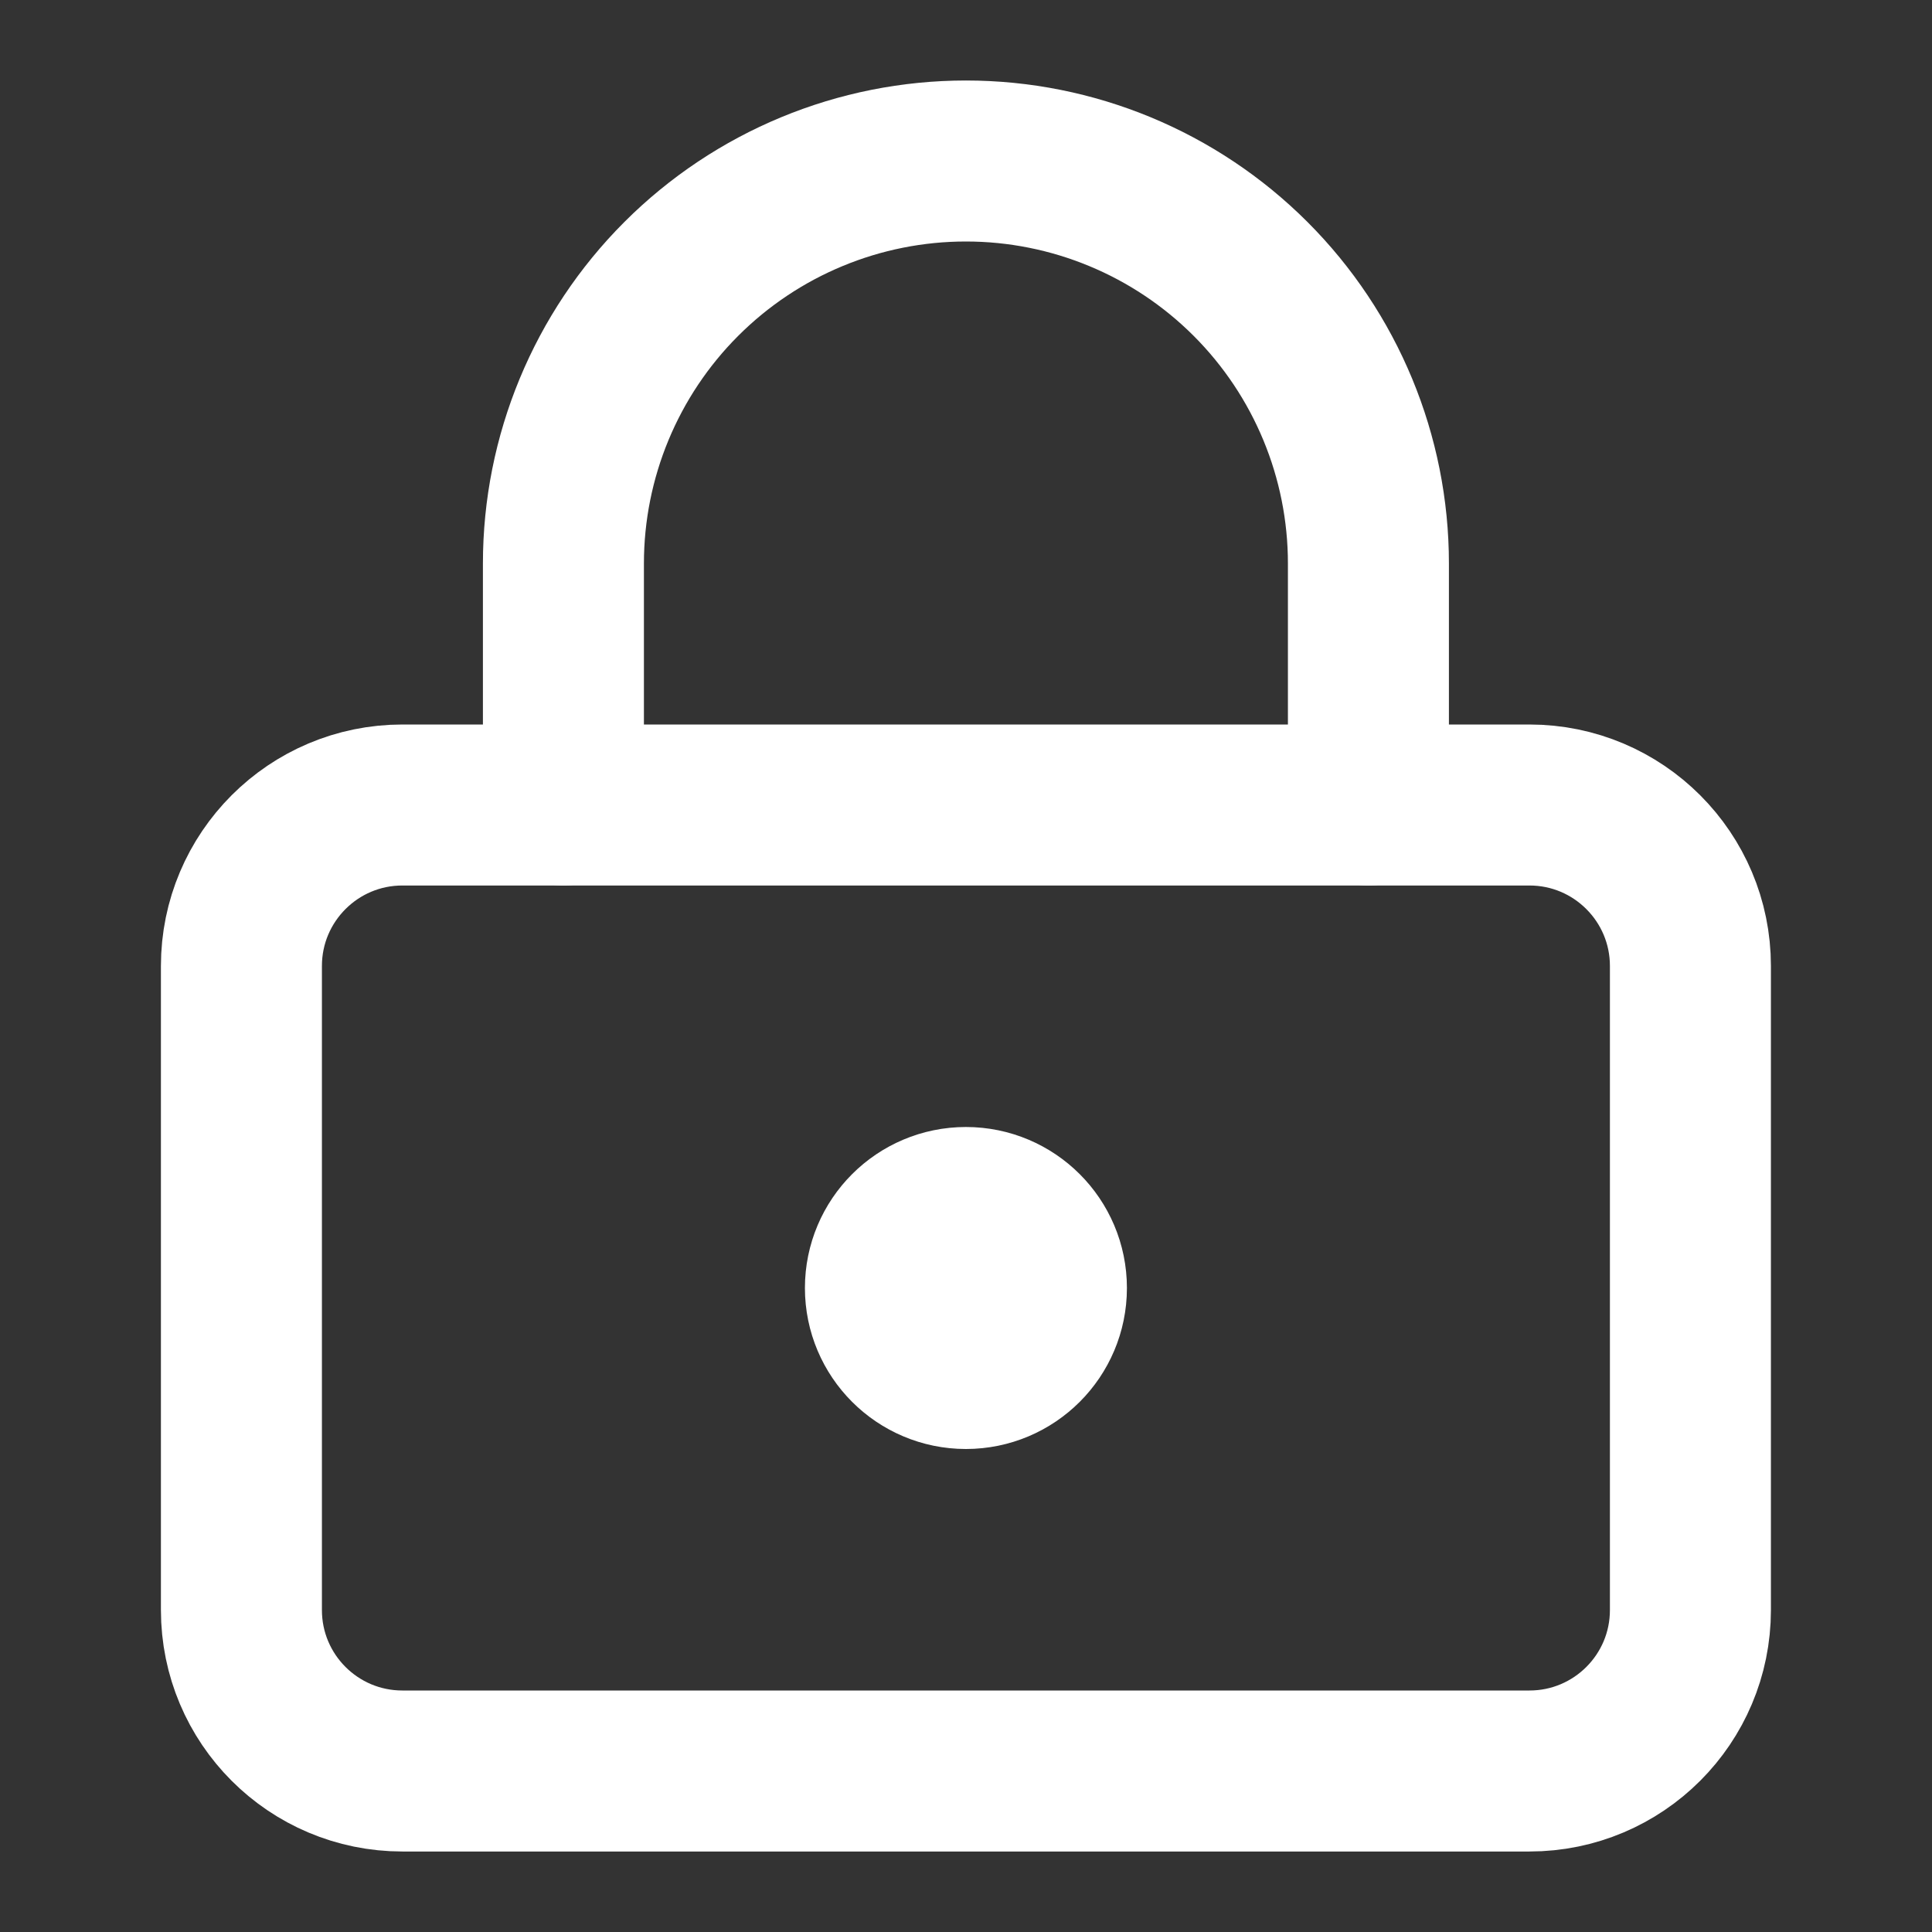
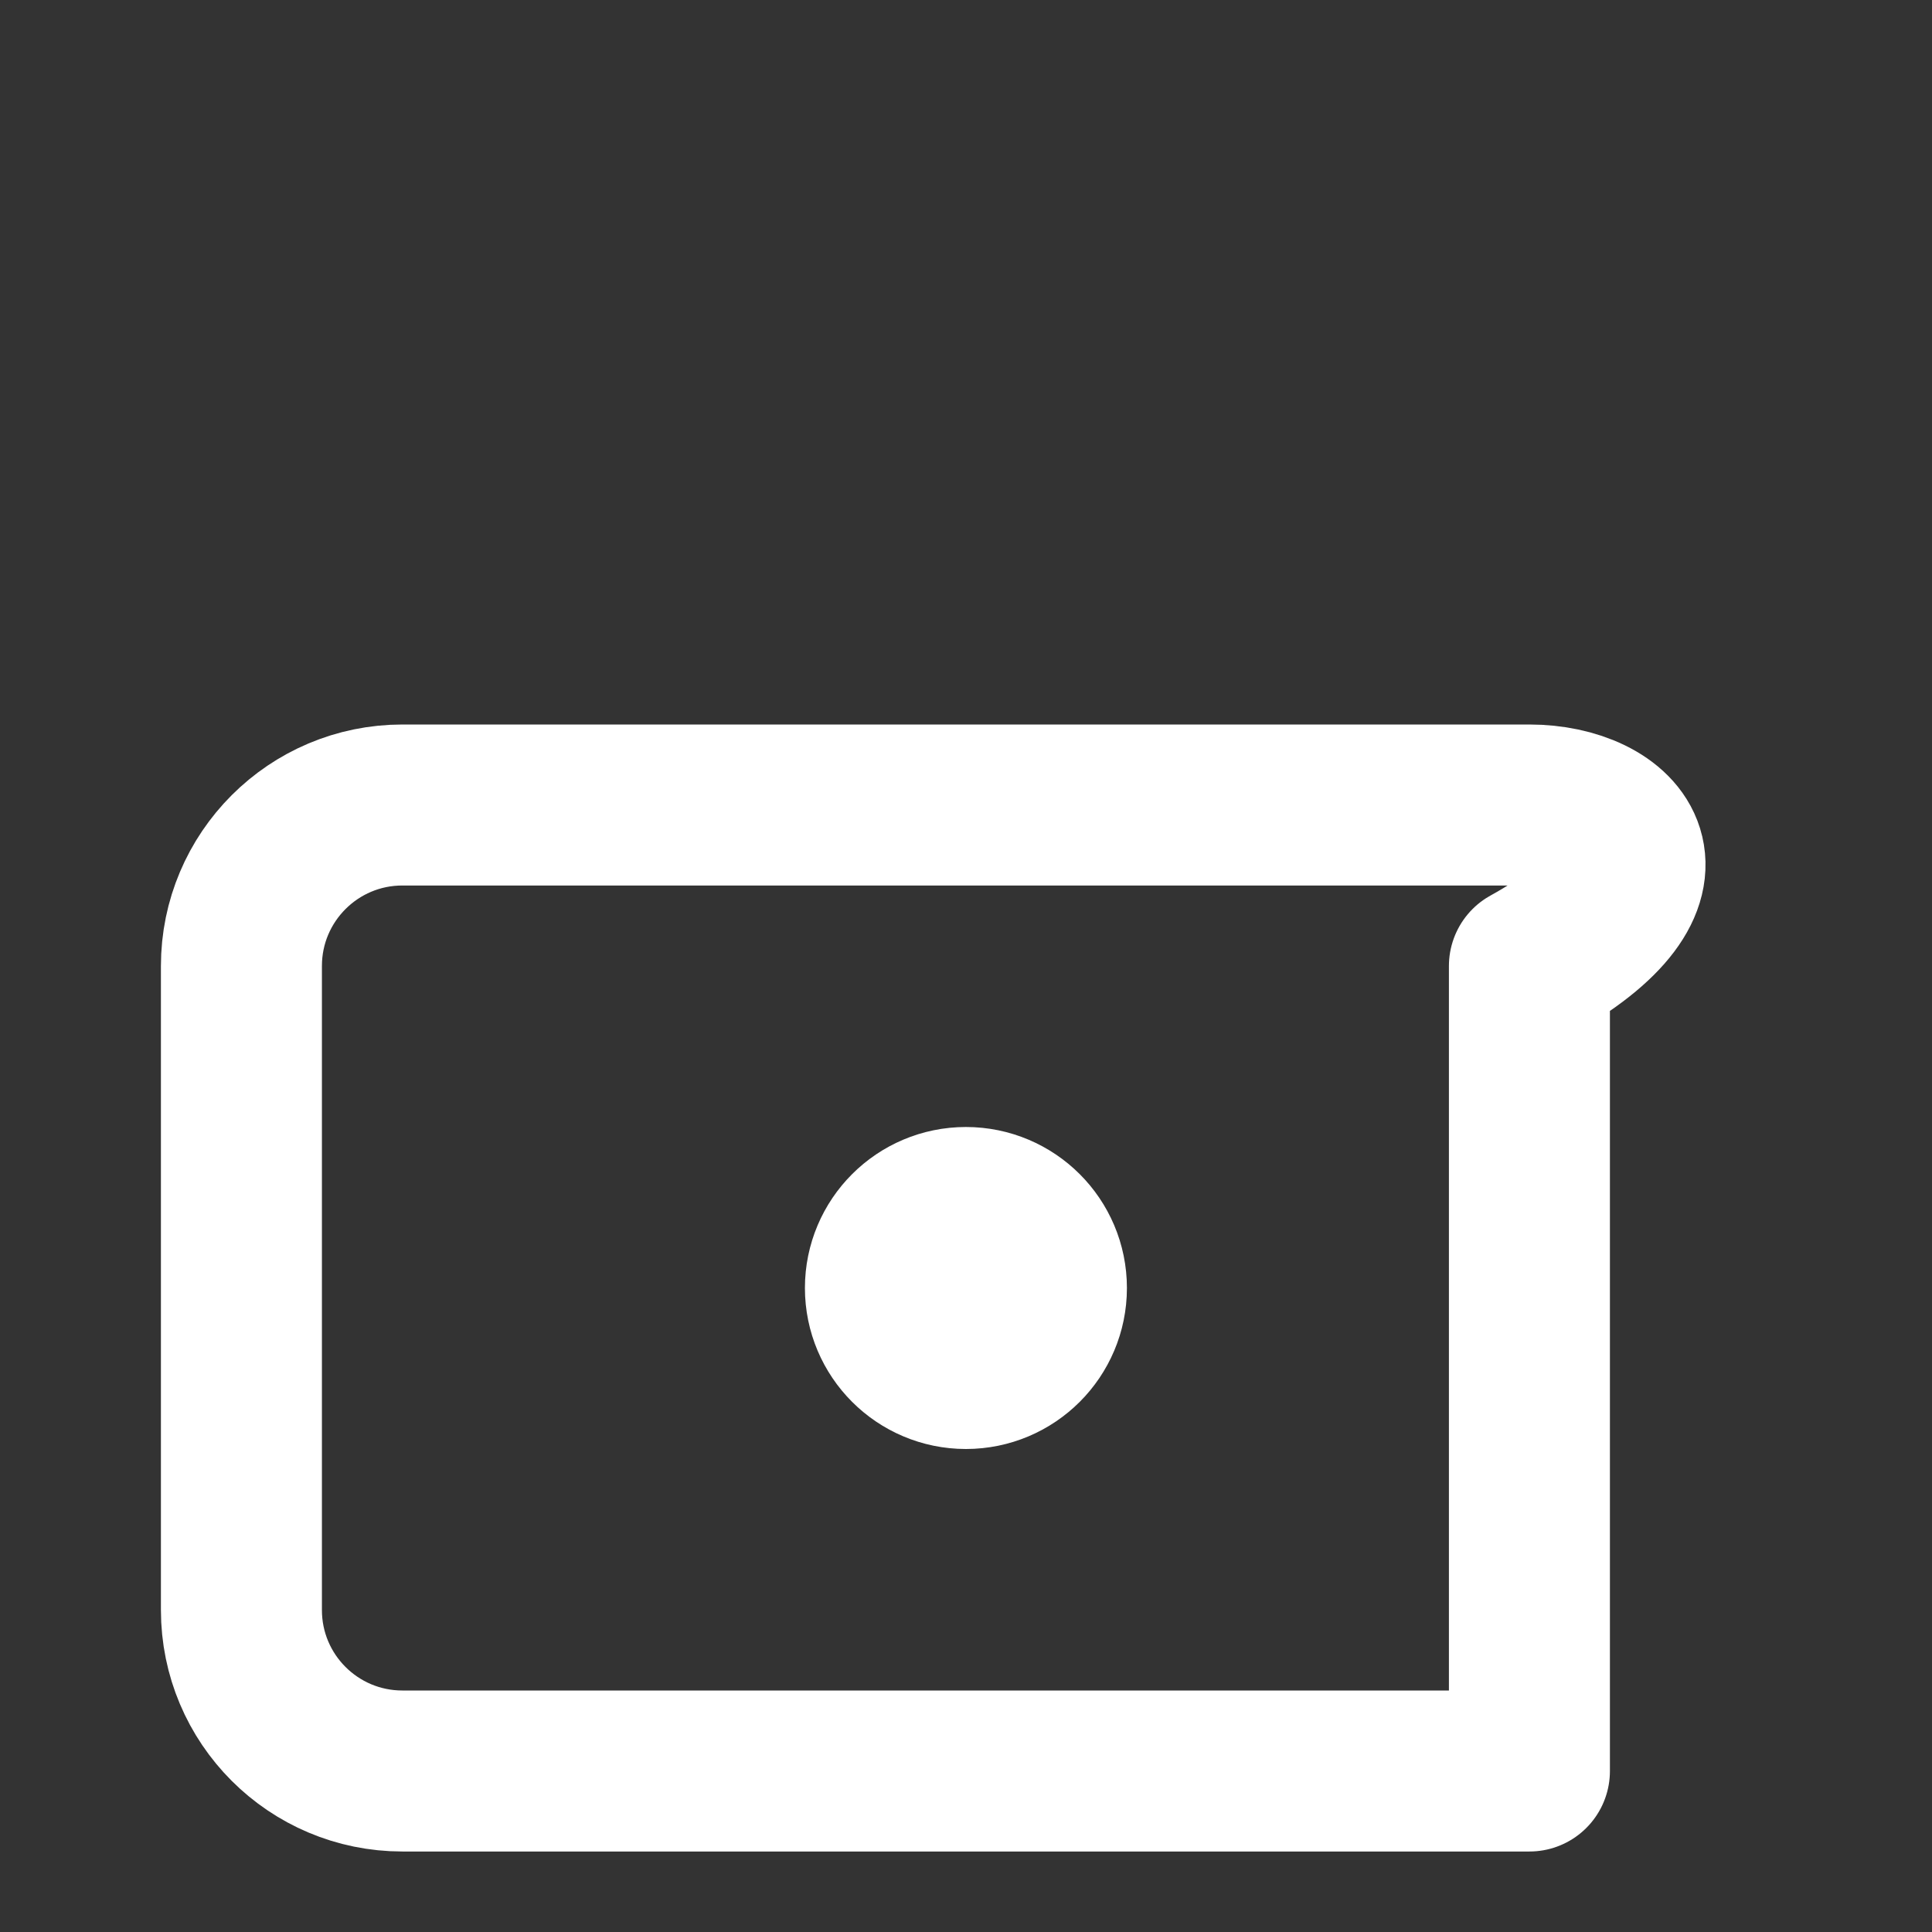
<svg xmlns="http://www.w3.org/2000/svg" width="24" height="24" viewBox="0 0 24 24" fill="none">
  <rect x="0" y="0" width="24" height="24" fill="#333333" stroke="none" />
  <path d="M11.999 17C12.551 17 12.999 16.552 12.999 16C12.999 15.448 12.551 15 11.999 15C11.447 15 10.999 15.448 10.999 16C10.999 16.552 11.447 17 11.999 17Z" stroke="white" stroke-width="2" stroke-linecap="round" stroke-linejoin="round" />
-   <path d="M18.999 10H4.999C3.894 10 2.999 10.896 2.999 12V20C2.999 21.105 3.894 22 4.999 22H18.999C20.104 22 20.999 21.105 20.999 20V12C20.999 10.896 20.104 10 18.999 10Z" stroke="white" stroke-width="2" stroke-linecap="round" stroke-linejoin="round" />
-   <path d="M6.999 10V7C6.999 5.674 7.526 4.402 8.463 3.465C9.401 2.527 10.673 2 11.999 2C13.325 2 14.597 2.527 15.535 3.465C16.472 4.402 16.999 5.674 16.999 7V10" stroke="white" stroke-width="2" stroke-linecap="round" stroke-linejoin="round" />
+   <path d="M18.999 10H4.999C3.894 10 2.999 10.896 2.999 12V20C2.999 21.105 3.894 22 4.999 22H18.999V12C20.999 10.896 20.104 10 18.999 10Z" stroke="white" stroke-width="2" stroke-linecap="round" stroke-linejoin="round" />
</svg>